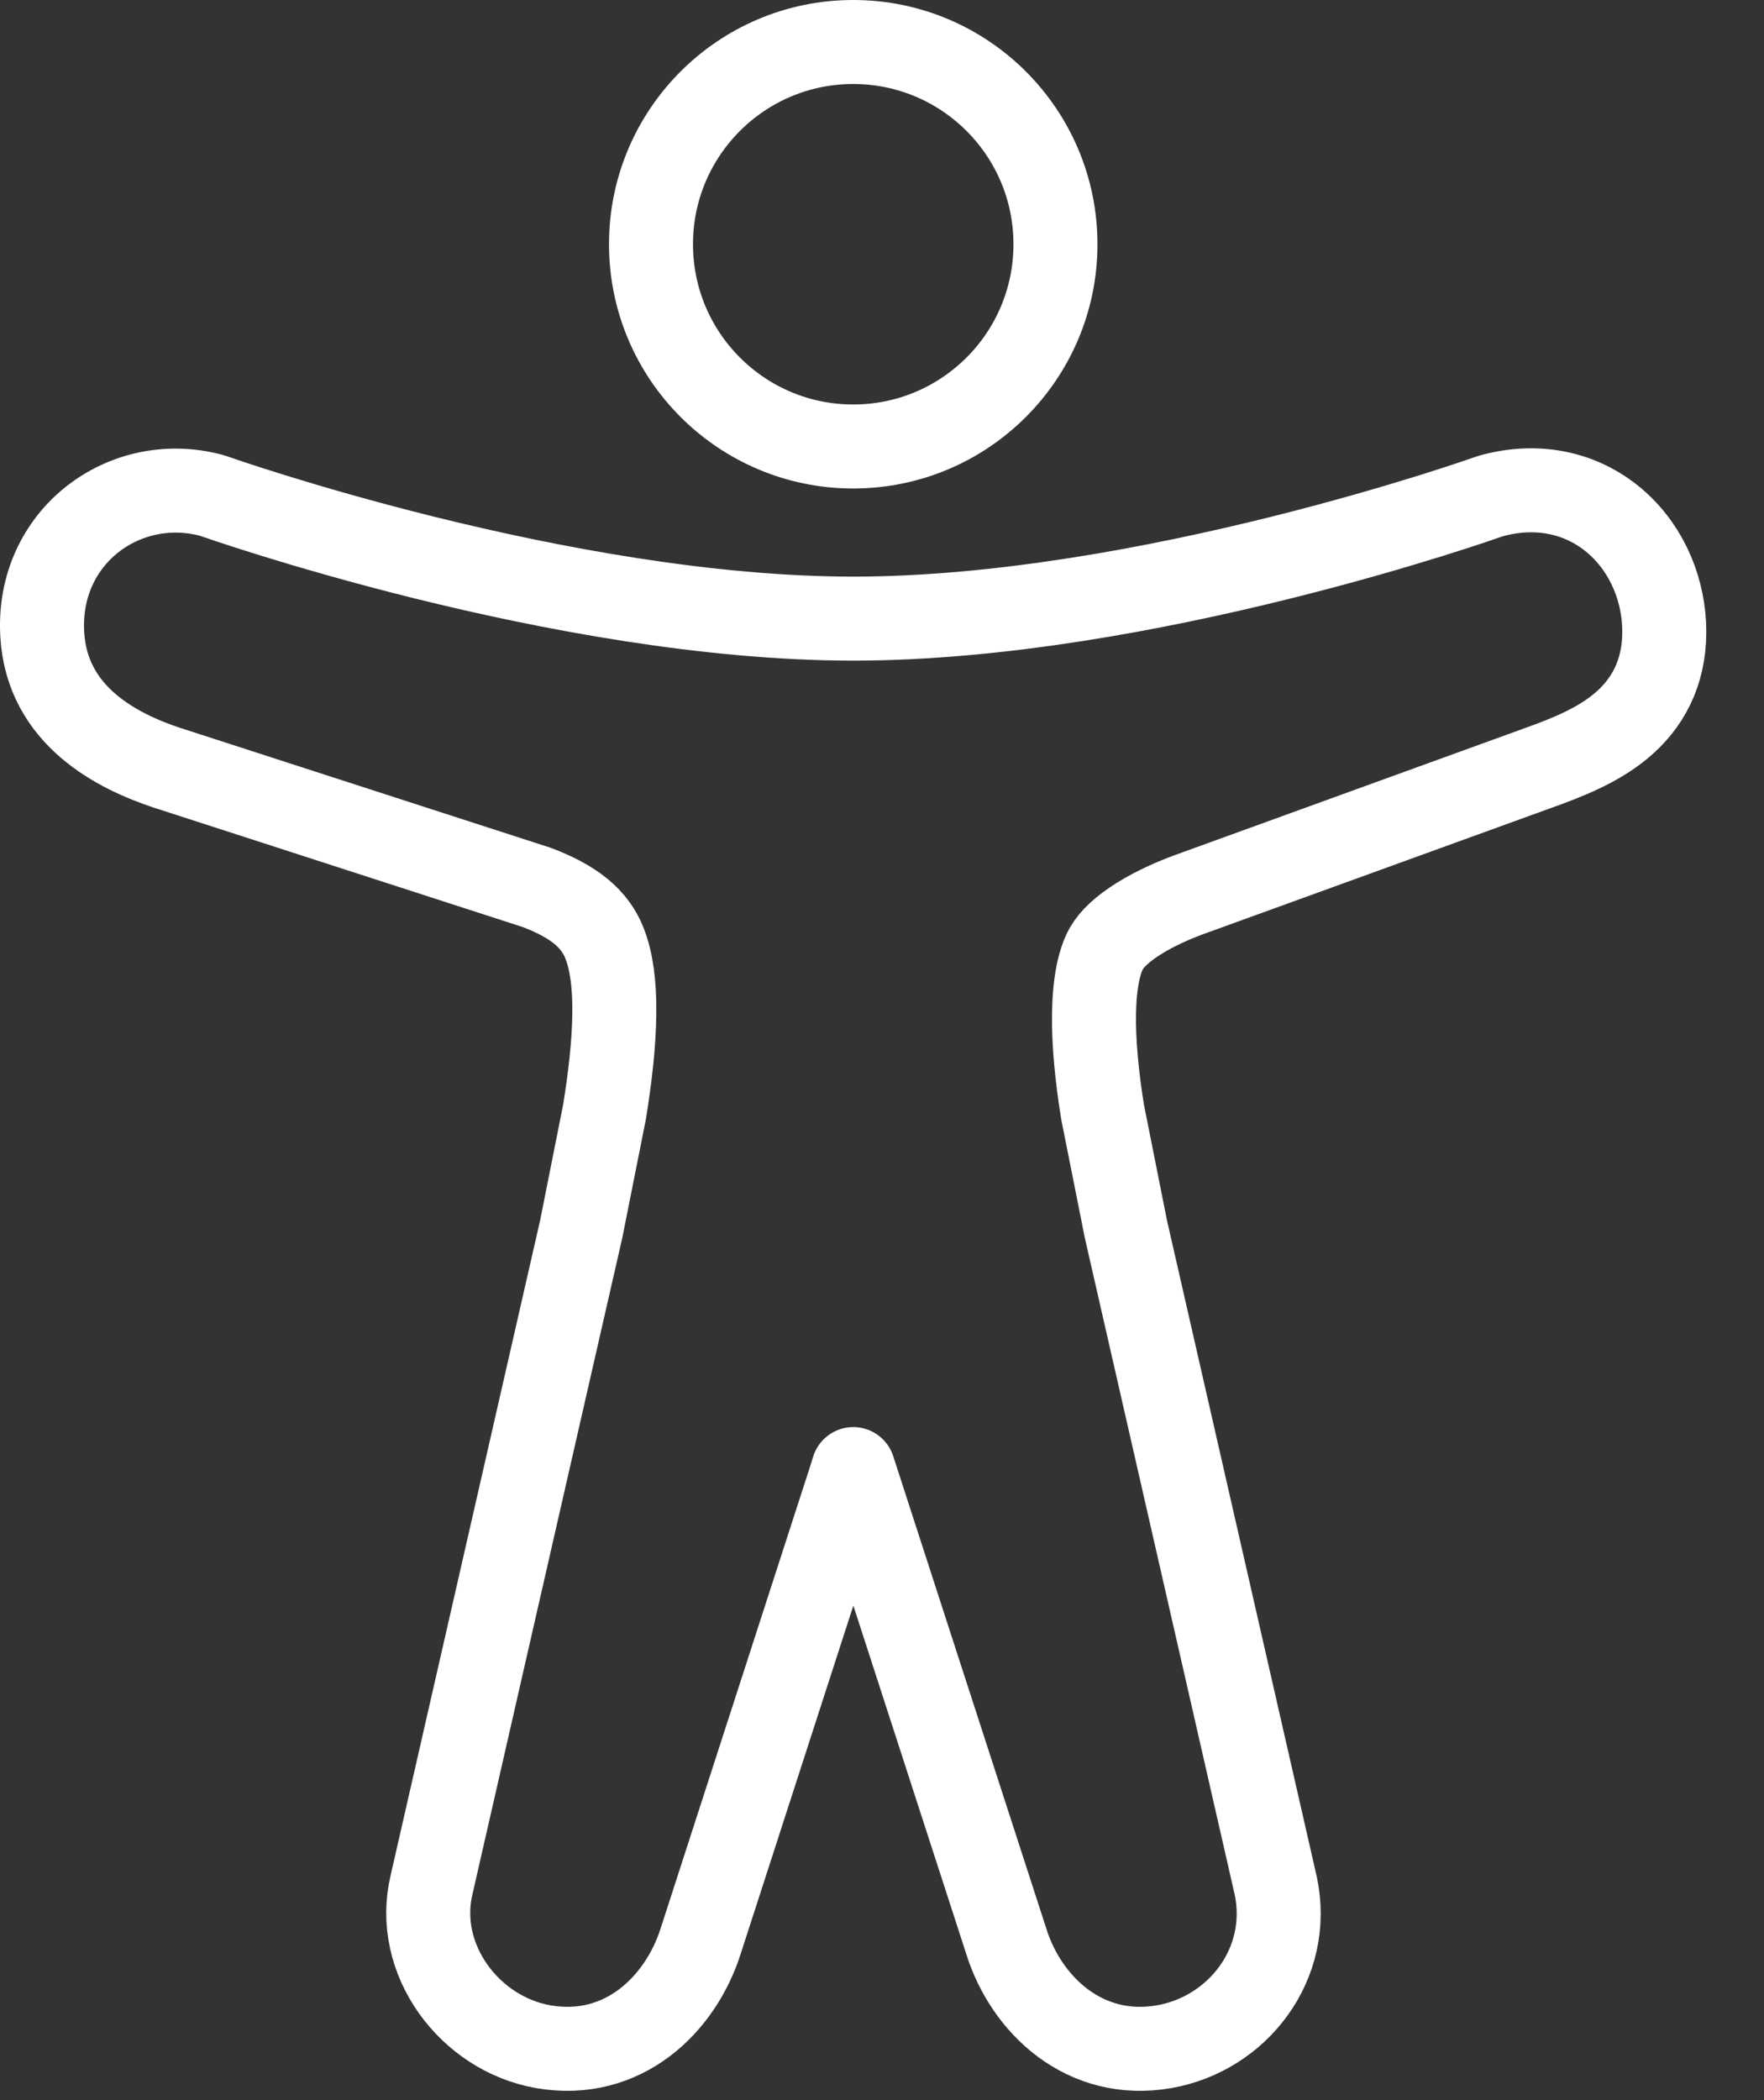
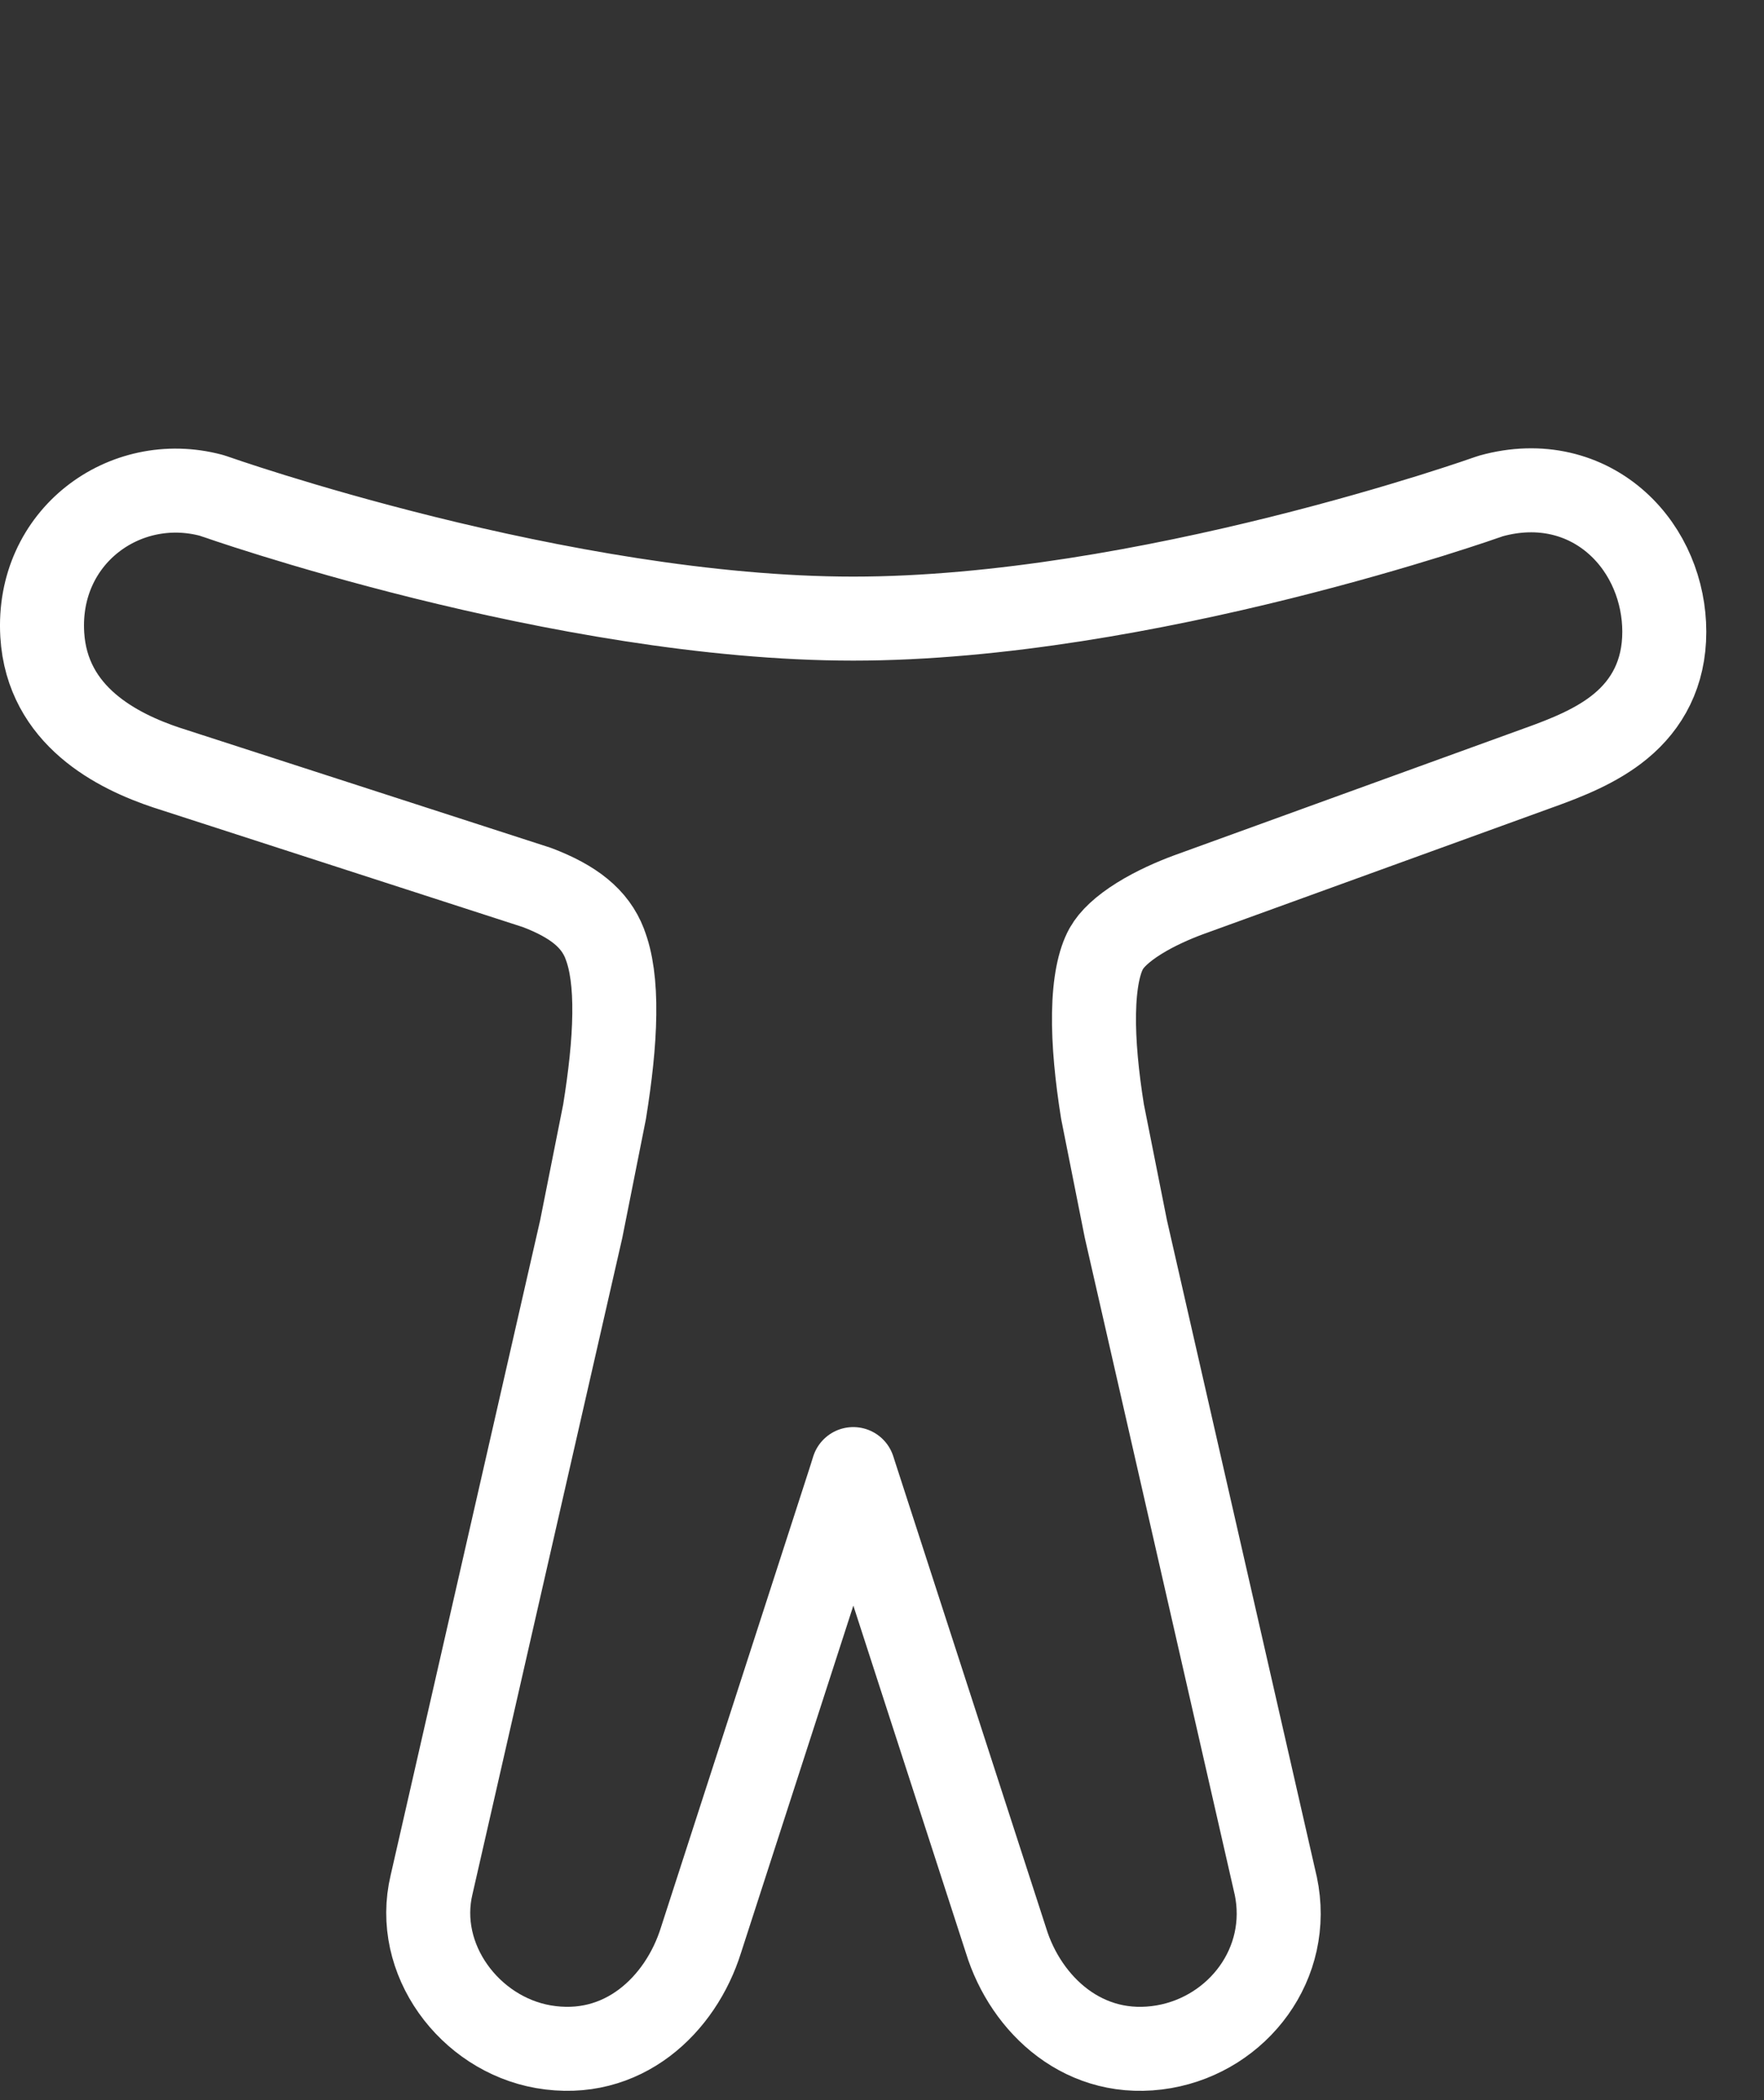
<svg xmlns="http://www.w3.org/2000/svg" width="21" height="25" viewBox="0 0 21 25" fill="none">
  <rect x="0" y="0" width="21" height="25" fill="#333333" stroke="none" />
-   <path d="M10.157 5.315C11.487 5.315 12.565 4.237 12.565 2.907C12.565 1.578 11.487 0.5 10.157 0.5C8.828 0.5 7.75 1.578 7.75 2.907C7.75 4.237 8.828 5.315 10.157 5.315Z" stroke="white" stroke-linejoin="round" />
  <path d="M10.104 17.659C10.123 17.602 10.14 17.545 10.158 17.488C10.167 17.517 10.177 17.546 10.186 17.575L11.976 23.098C12.213 23.869 12.917 24.529 13.859 24.364C14.739 24.209 15.384 23.372 15.187 22.444L15.187 22.444L15.185 22.437L13.403 14.629L13.125 13.232C13.059 12.819 13.018 12.415 13.024 12.063C13.03 11.698 13.086 11.444 13.169 11.294L13.169 11.294L13.172 11.29C13.231 11.182 13.361 11.057 13.562 10.932C13.755 10.812 13.971 10.718 14.146 10.653L18.339 9.132L18.34 9.132C18.643 9.022 19.008 8.881 19.292 8.646C19.609 8.385 19.813 8.017 19.813 7.521C19.813 7.039 19.619 6.556 19.254 6.228C18.874 5.886 18.339 5.74 17.749 5.904C17.738 5.908 17.726 5.911 17.715 5.915L17.715 5.915L17.715 5.915L17.715 5.915L17.713 5.916L17.705 5.919L17.672 5.93C17.642 5.941 17.597 5.956 17.538 5.976C17.421 6.015 17.248 6.072 17.03 6.14C16.592 6.276 15.972 6.458 15.241 6.64C13.772 7.006 11.886 7.364 10.158 7.364C8.429 7.364 6.531 7.004 5.051 6.637C4.314 6.454 3.687 6.271 3.245 6.134C3.024 6.065 2.849 6.009 2.731 5.969C2.671 5.949 2.626 5.934 2.596 5.923L2.562 5.912L2.554 5.909L2.552 5.908L2.552 5.908C2.552 5.908 2.552 5.908 2.552 5.908C2.552 5.908 2.552 5.908 2.552 5.908C2.539 5.904 2.527 5.9 2.514 5.896C1.483 5.622 0.435 6.388 0.503 7.553L0.503 7.554C0.561 8.525 1.397 8.943 1.989 9.14L1.989 9.14L1.993 9.141L6.393 10.565C6.829 10.731 7.083 10.934 7.199 11.234L7.199 11.236C7.279 11.439 7.318 11.719 7.313 12.075C7.309 12.425 7.264 12.818 7.197 13.235L6.919 14.632L5.138 22.434C4.925 23.322 5.589 24.21 6.467 24.364C7.414 24.529 8.105 23.864 8.345 23.095L10.104 17.659Z" stroke="white" stroke-linejoin="round" />
</svg>